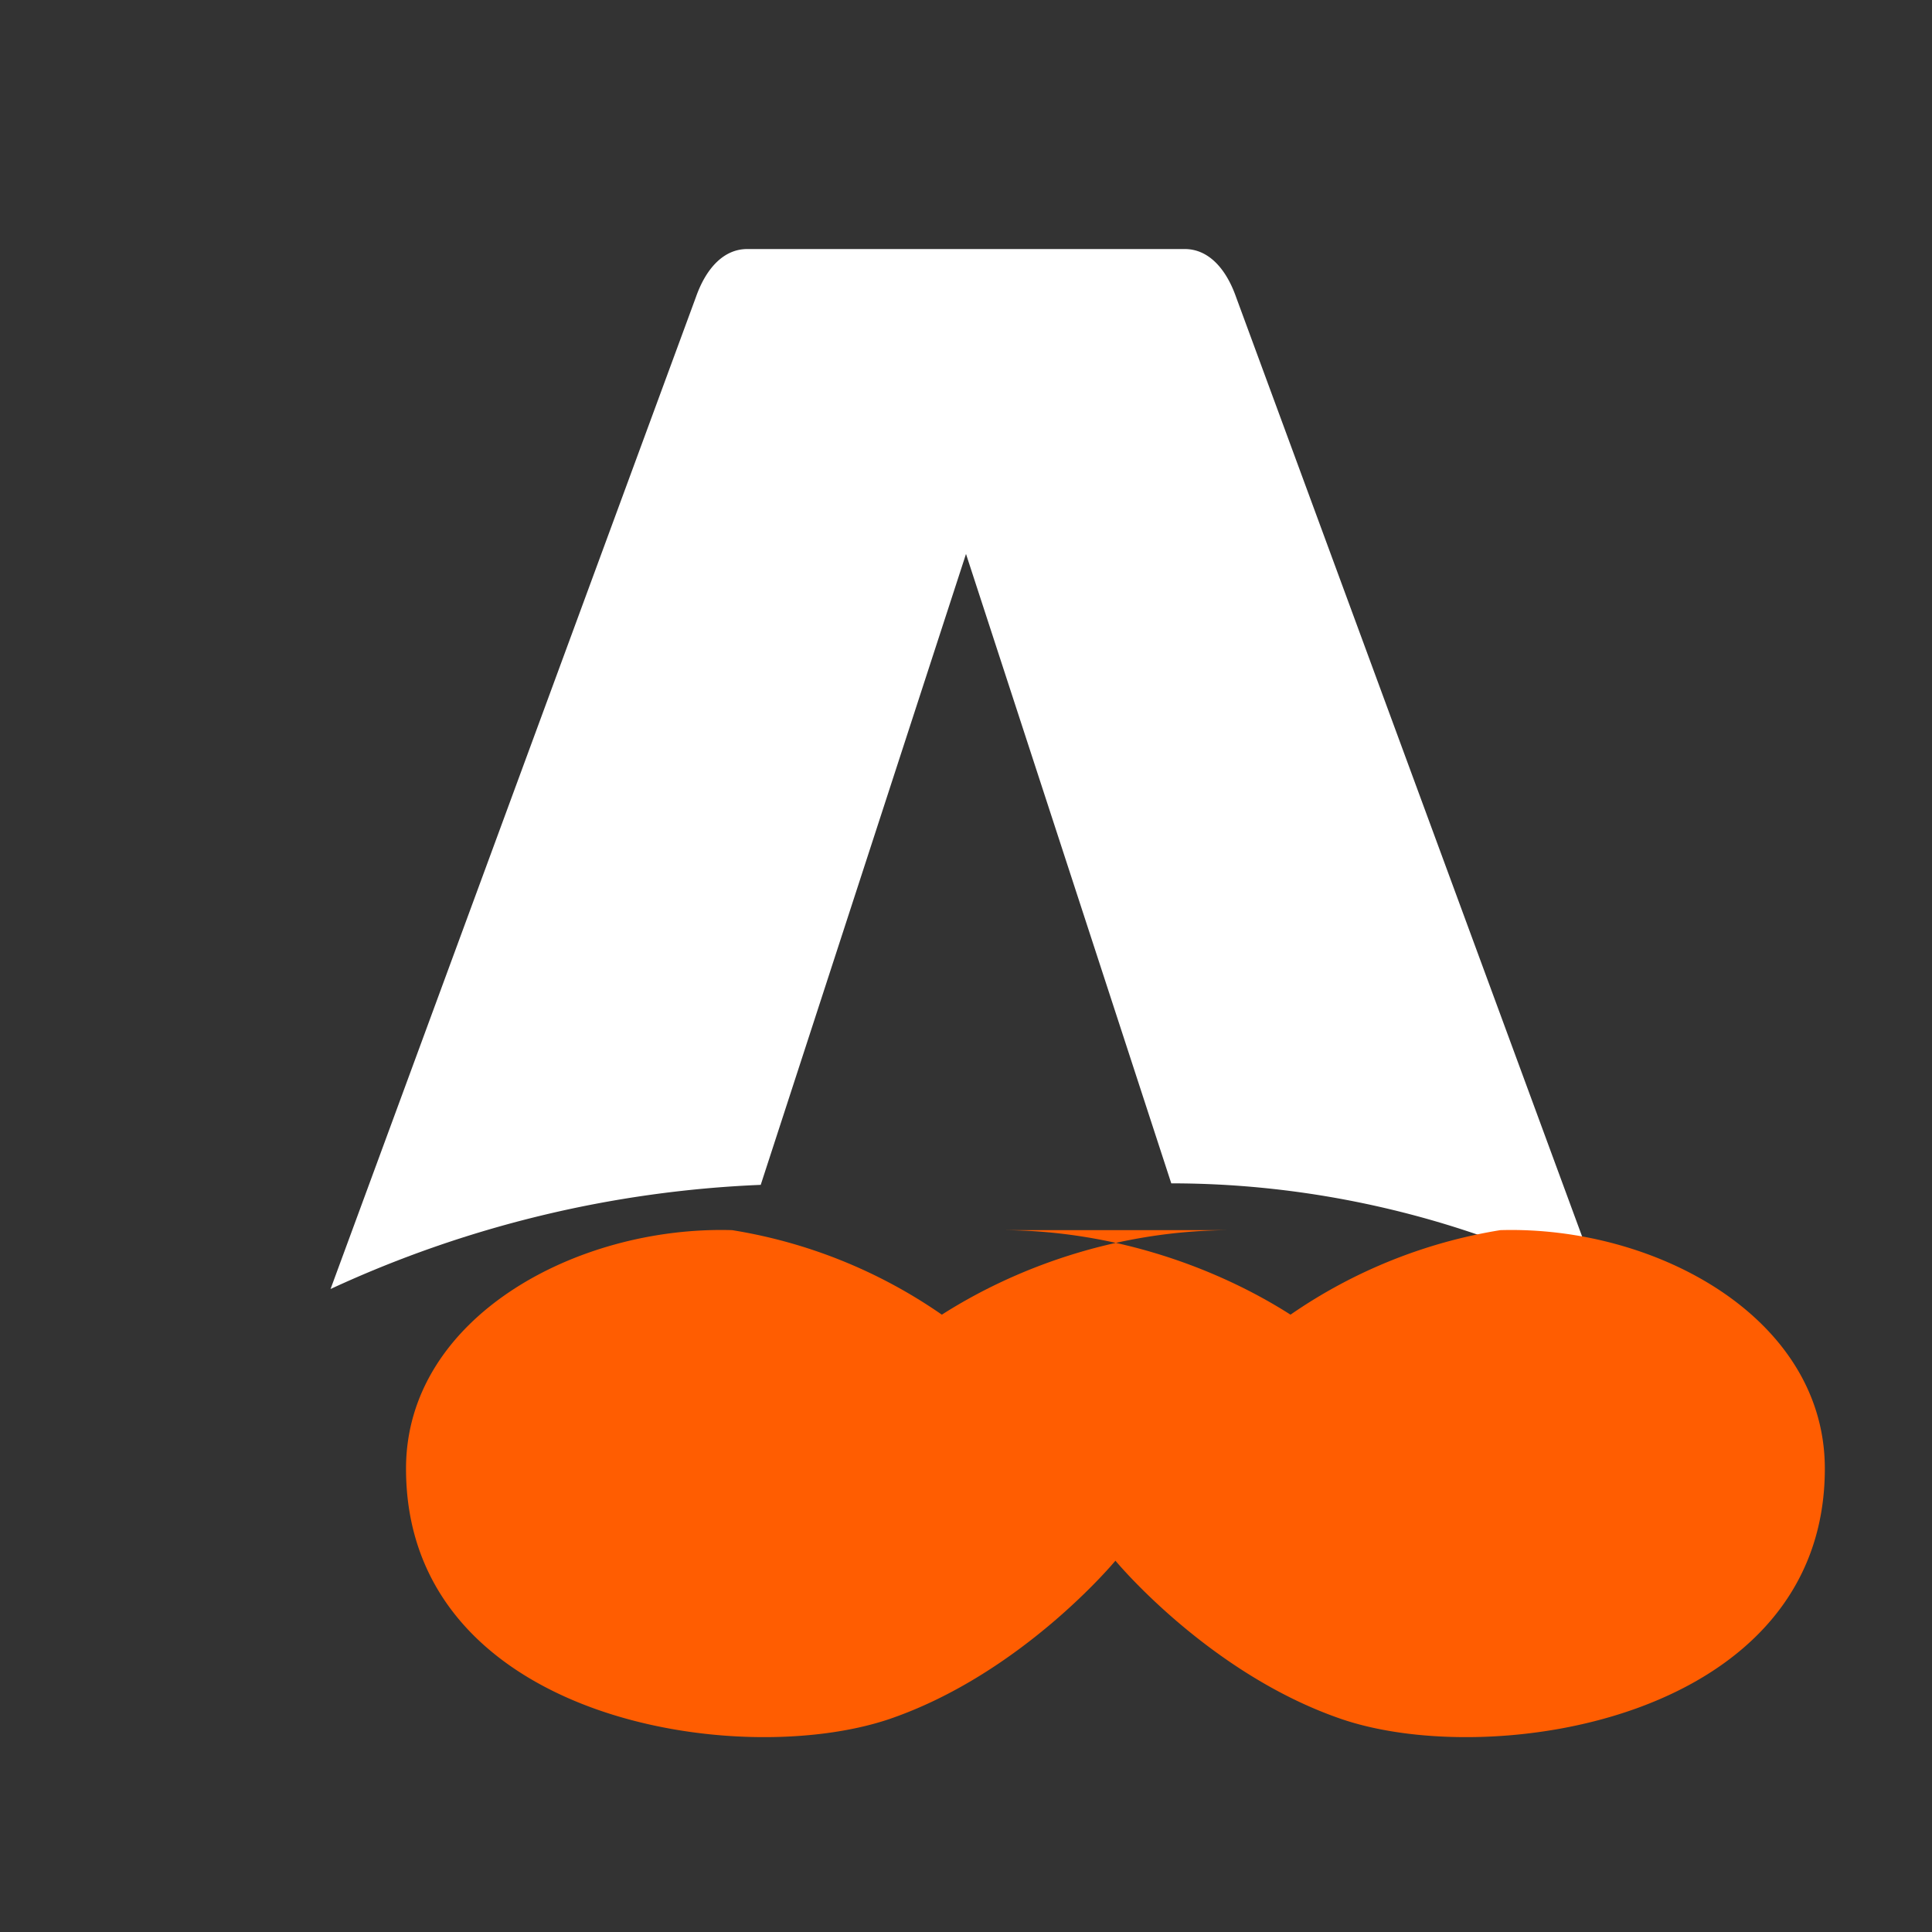
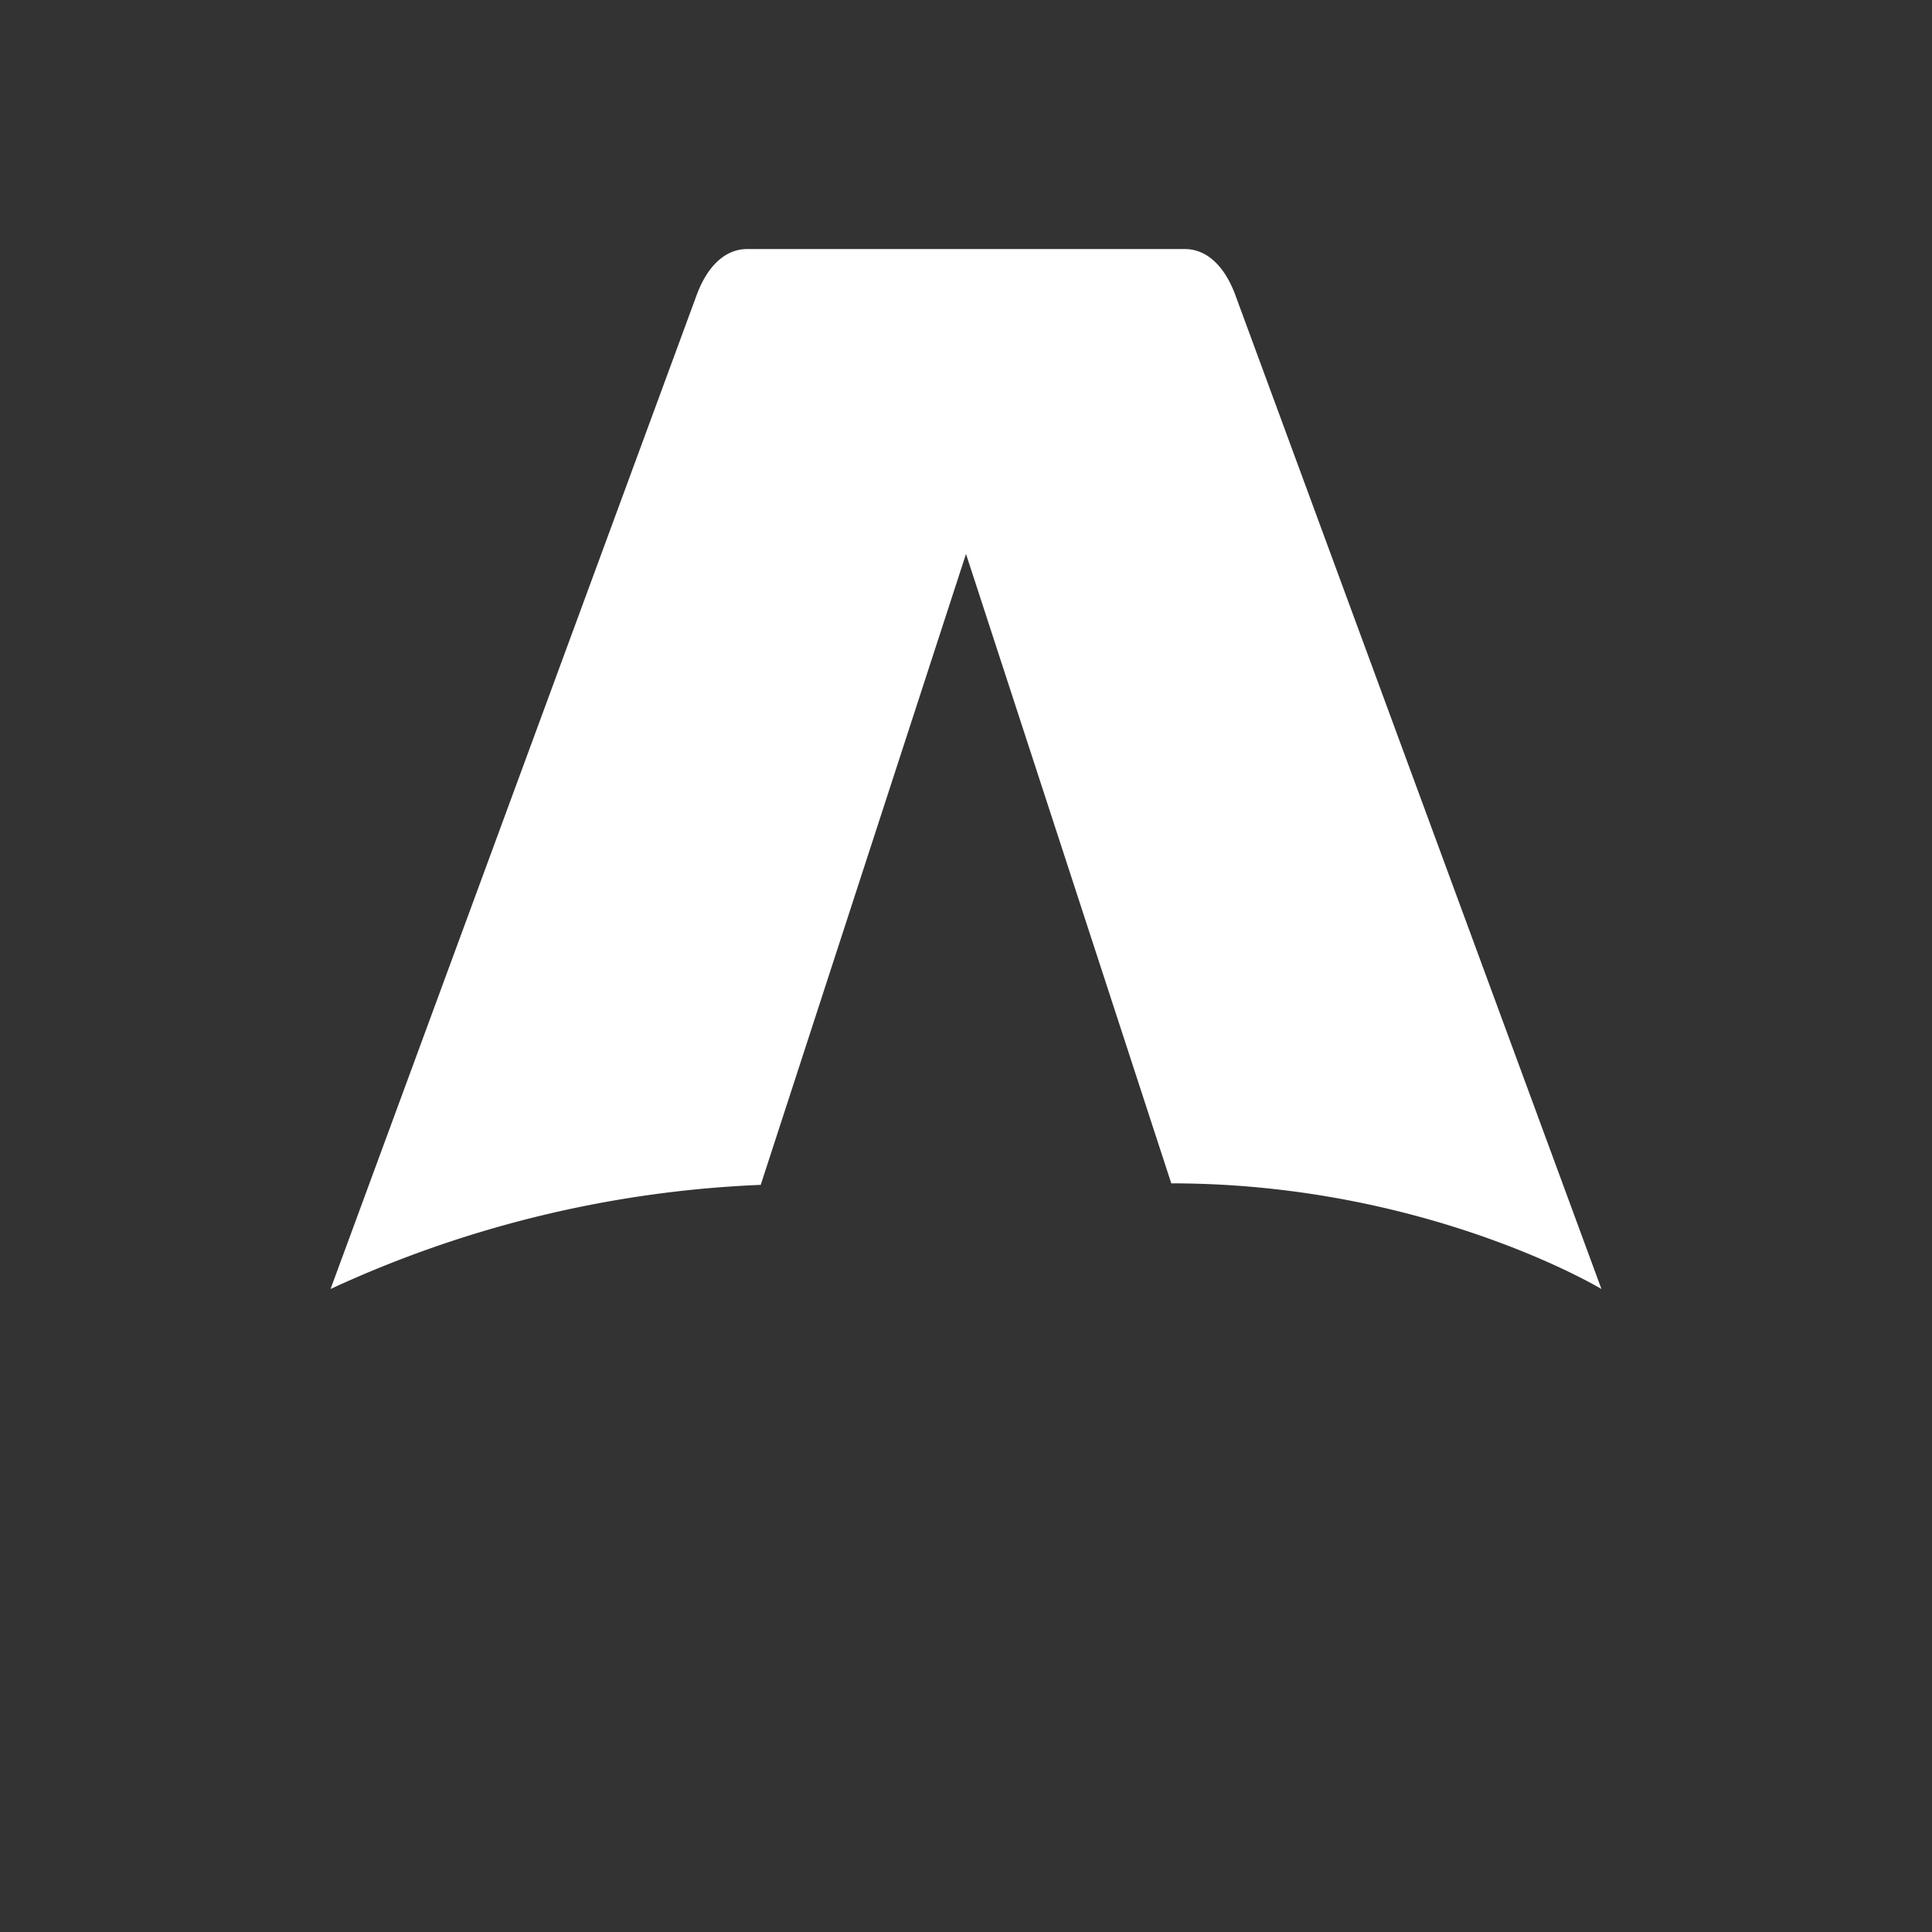
<svg xmlns="http://www.w3.org/2000/svg" fill="none" viewBox="0 0 128 128">
  <rect x="0" y="0" width="128" height="128" fill="#333333" stroke="none" />
  <path d="M50.4 78.5a75.1 75.1 0 0 0-28.5 6.9l24.2-65.7c.7-2 1.9-3.2 3.4-3.2h29c1.5 0 2.7 1.2 3.4 3.2l24.2 65.7s-11.6-7-28.5-7L64 36.7 50.4 78.5z" fill="#fff" />
-   <path d="M81.6 81.5c-7.8 0-14.5 2.6-19.2 5.6a33.7 33.7 0 0 0-13.9-5.6c-10.3-.3-21.6 5.8-21.6 15.8 0 16.6 21.9 20 32 16.6 8.8-3 15-10.5 15-10.5s6.2 7.5 15 10.5c10 3.4 32 0 32-16.6 0-10-11.2-16.1-21.5-15.8a34 34 0 0 0-13.9 5.6c-4.7-3-11.5-5.6-19.2-5.6h15.3z" fill="#FF5D01" />
</svg>